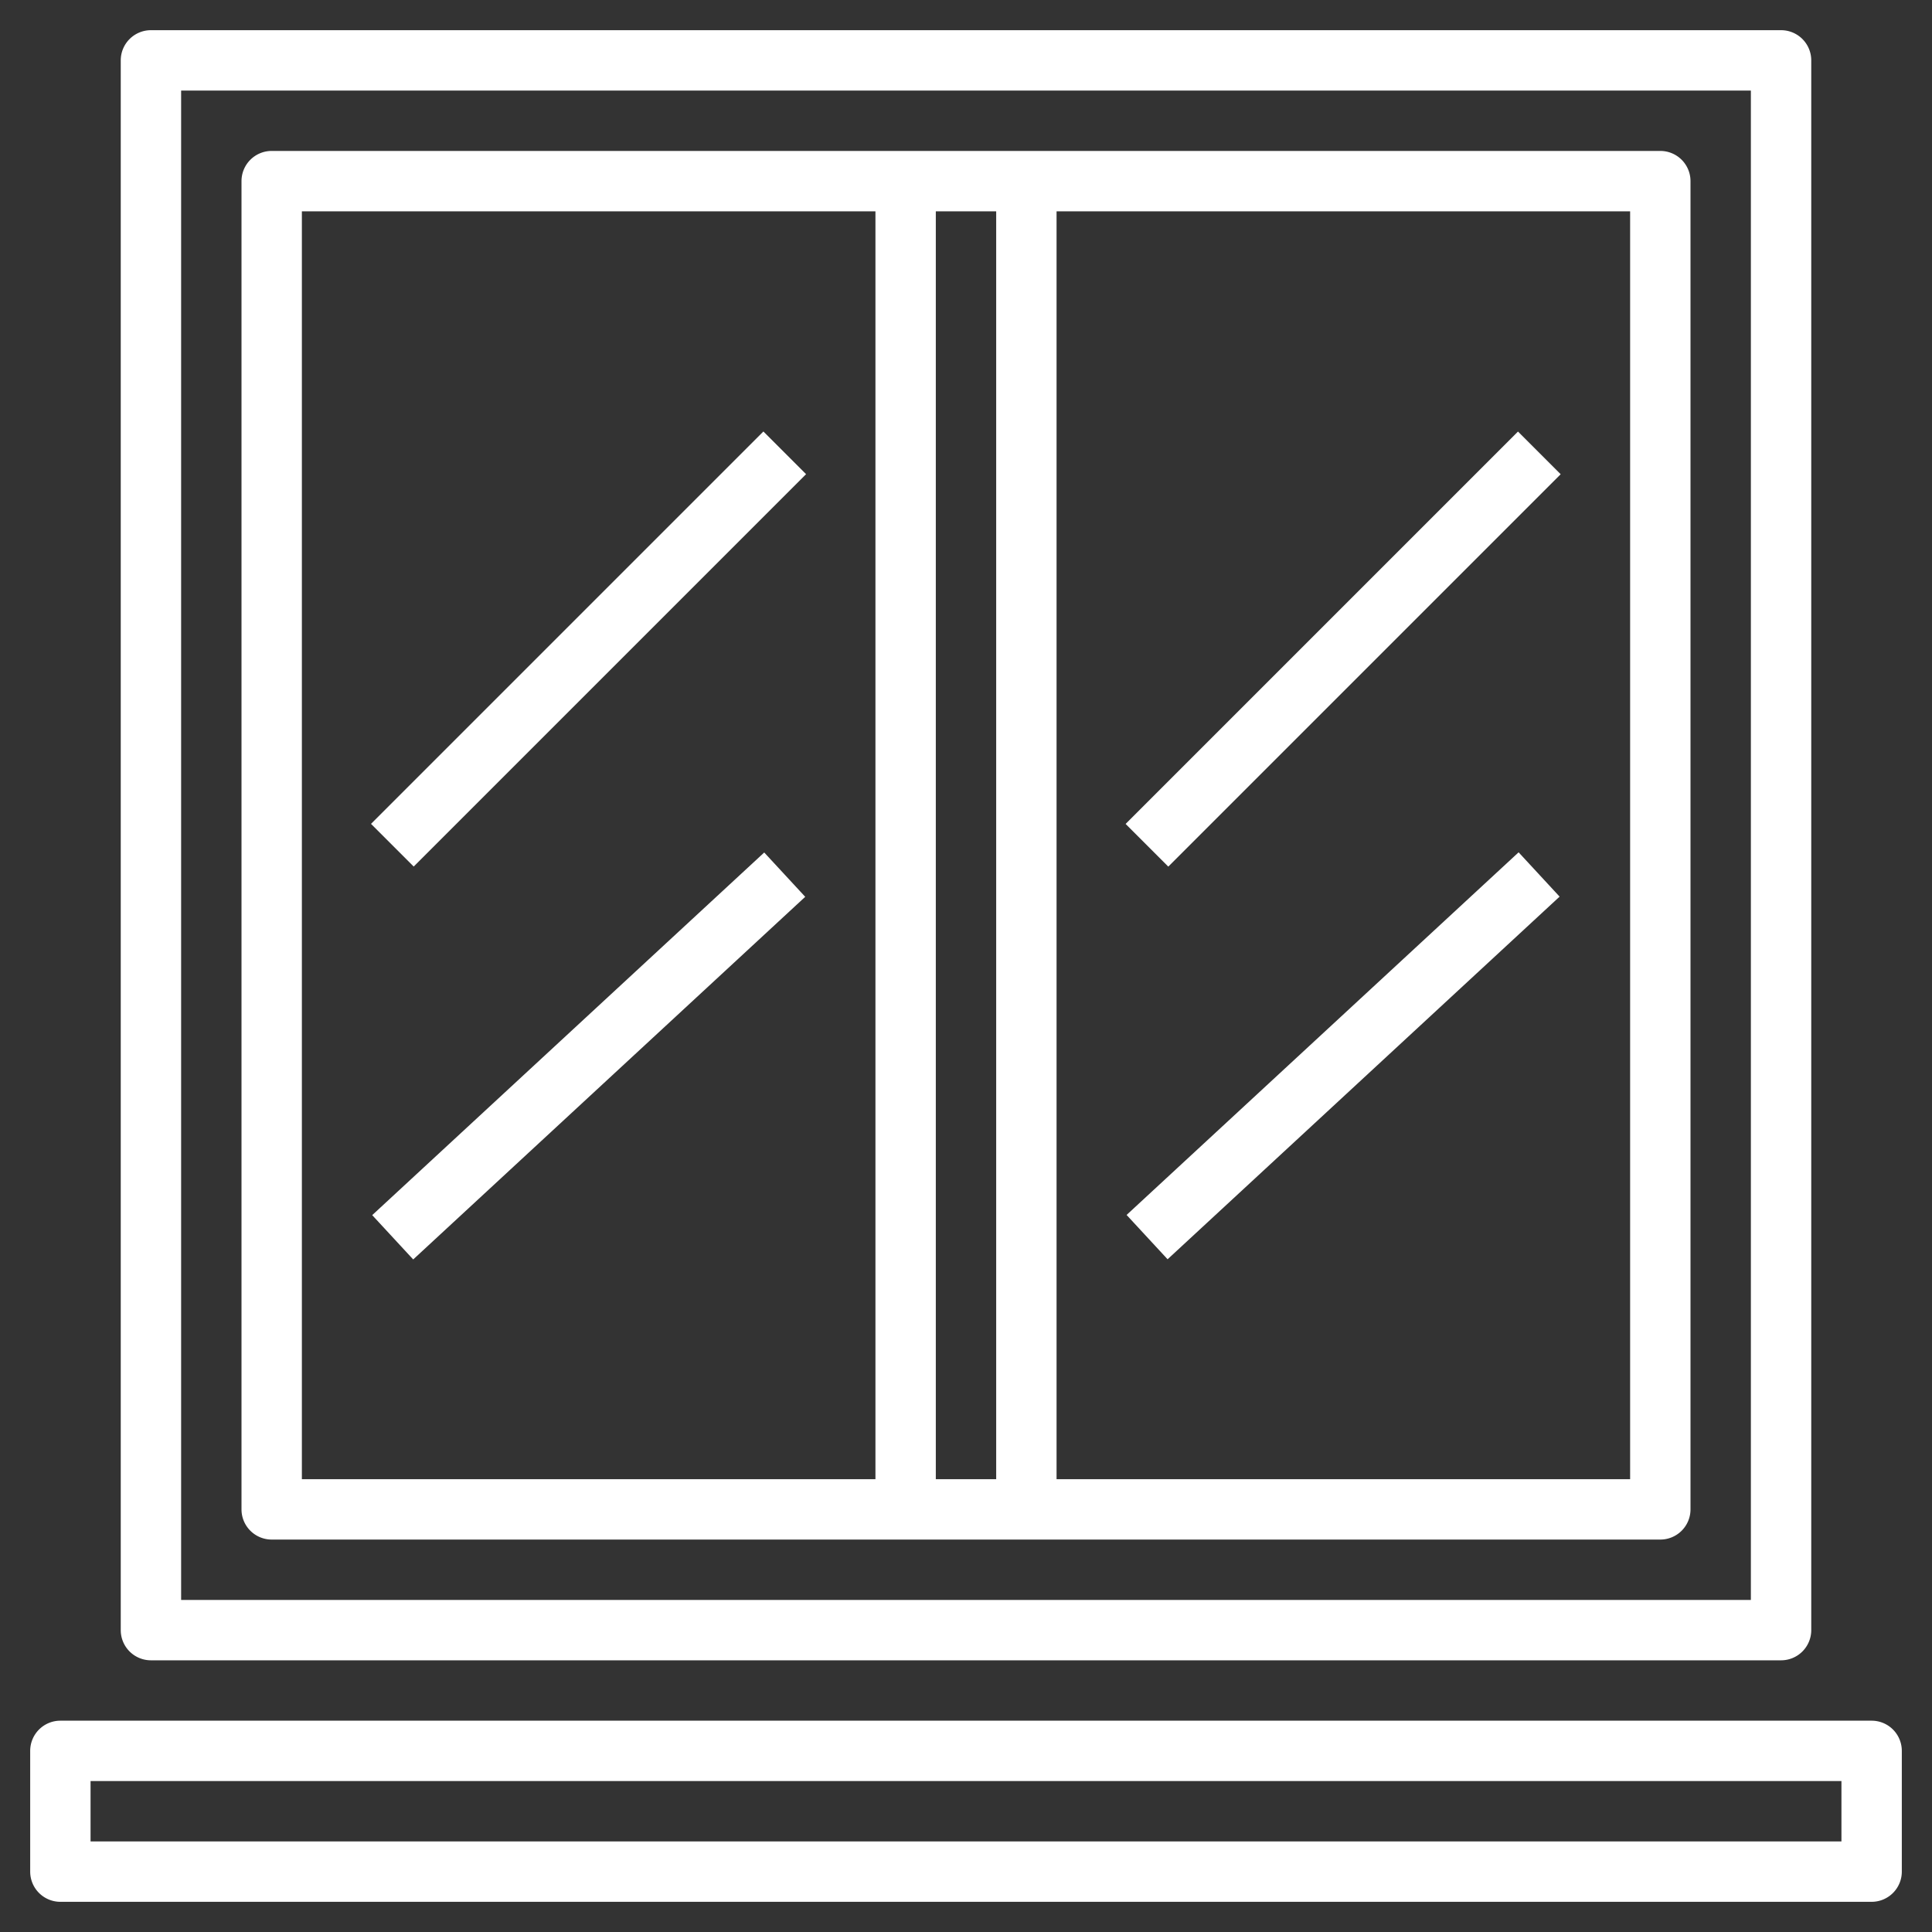
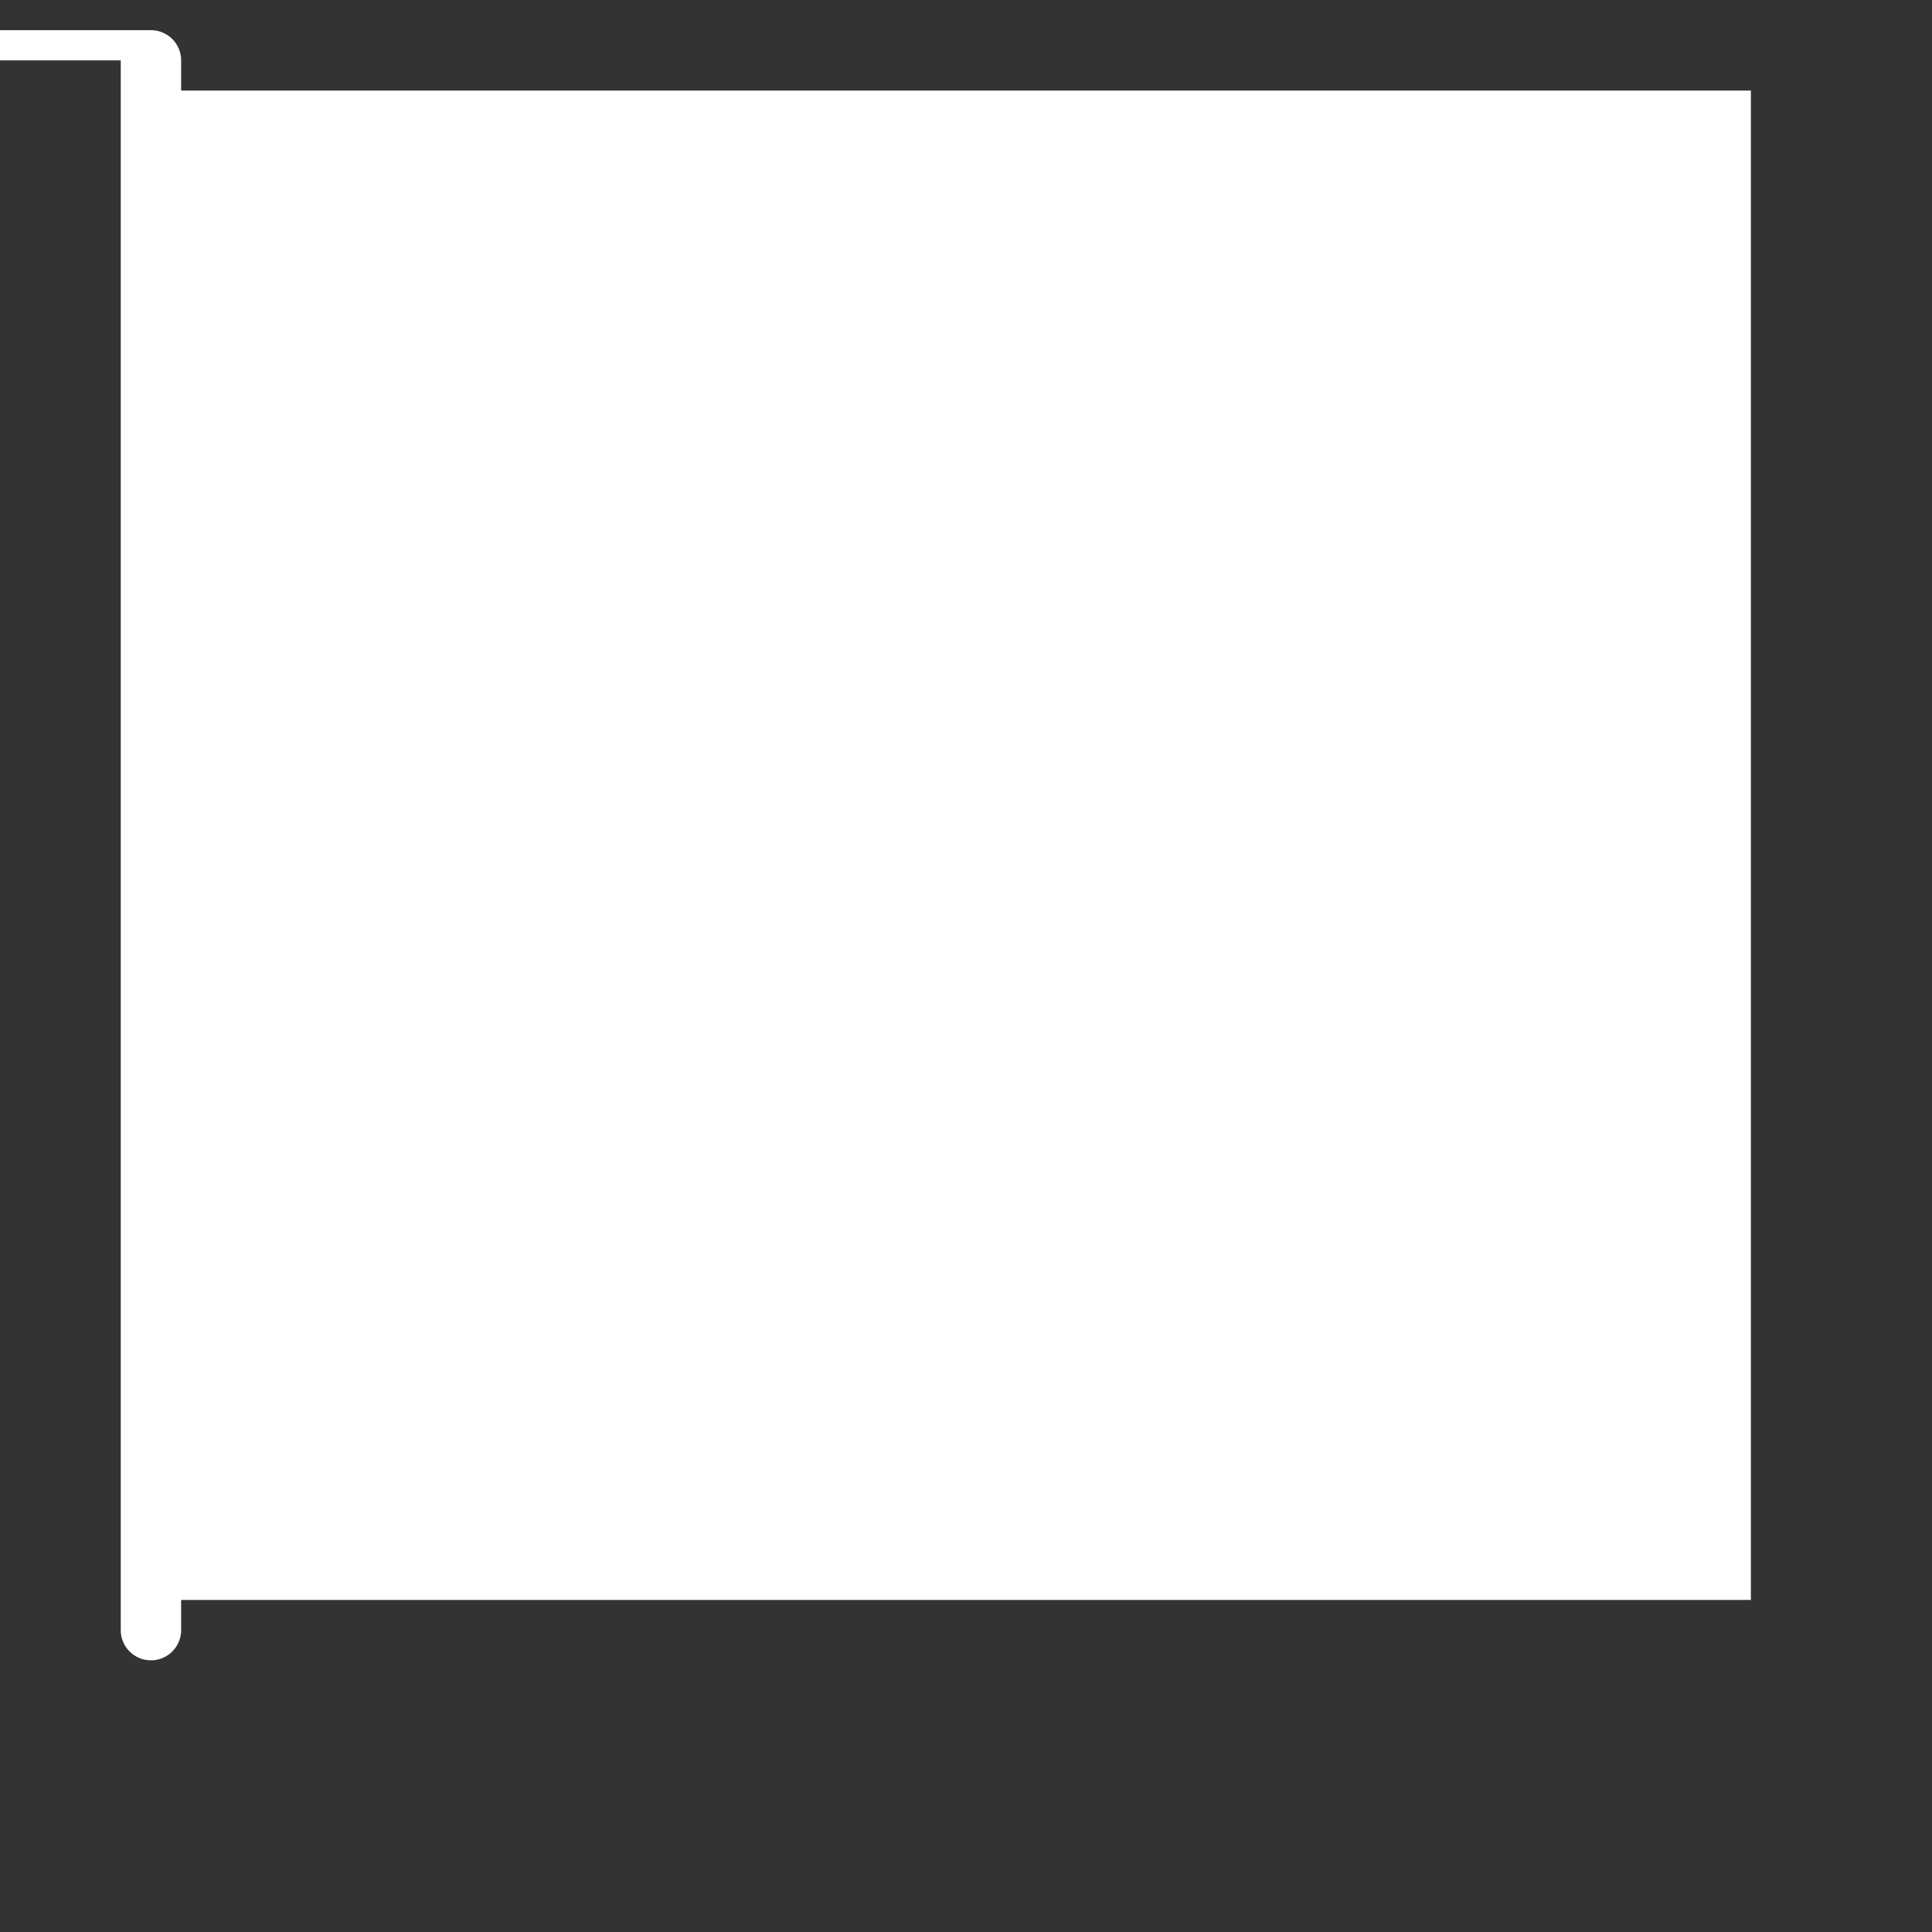
<svg xmlns="http://www.w3.org/2000/svg" id="Layer_3" height="512" viewBox="0 0 64 64" width="512" data-name="Layer 3">
  <rect x="0" y="0" width="64" height="64" fill="#333333" stroke="none" />
  <path fill="white" d="m55 5h-46a1 1 0 0 0 -1 1v44a1 1 0 0 0 1 1h46a1 1 0 0 0 1-1v-44a1 1 0 0 0 -1-1zm-22 2v42h-2v-42zm-23 0h19v42h-19zm44 42h-19v-42h19z" />
-   <path fill="white" d="m4 2v52a1 1 0 0 0 1 1h54a1 1 0 0 0 1-1v-52a1 1 0 0 0 -1-1h-54a1 1 0 0 0 -1 1zm2 1h52v50h-52z" />
-   <path fill="white" d="m35.308 20.5h18.385v2h-18.385z" transform="matrix(.707 -.707 .707 .707 -2.169 37.763)" />
+   <path fill="white" d="m4 2v52a1 1 0 0 0 1 1a1 1 0 0 0 1-1v-52a1 1 0 0 0 -1-1h-54a1 1 0 0 0 -1 1zm2 1h52v50h-52z" />
  <path fill="white" d="m35.654 34h17.692v2h-17.692z" transform="matrix(.734 -.679 .679 .734 -11.936 39.5)" />
  <path fill="white" d="m10.308 20.5h18.385v2h-18.385z" transform="matrix(.707 -.707 .707 .707 -9.491 20.086)" />
-   <path fill="white" d="m10.654 34h17.692v2h-17.692z" transform="matrix(.734 -.679 .679 .734 -18.576 22.531)" />
-   <path fill="white" d="m62 57h-60a1 1 0 0 0 -1 1v4a1 1 0 0 0 1 1h60a1 1 0 0 0 1-1v-4a1 1 0 0 0 -1-1zm-1 4h-58v-2h58z" />
</svg>